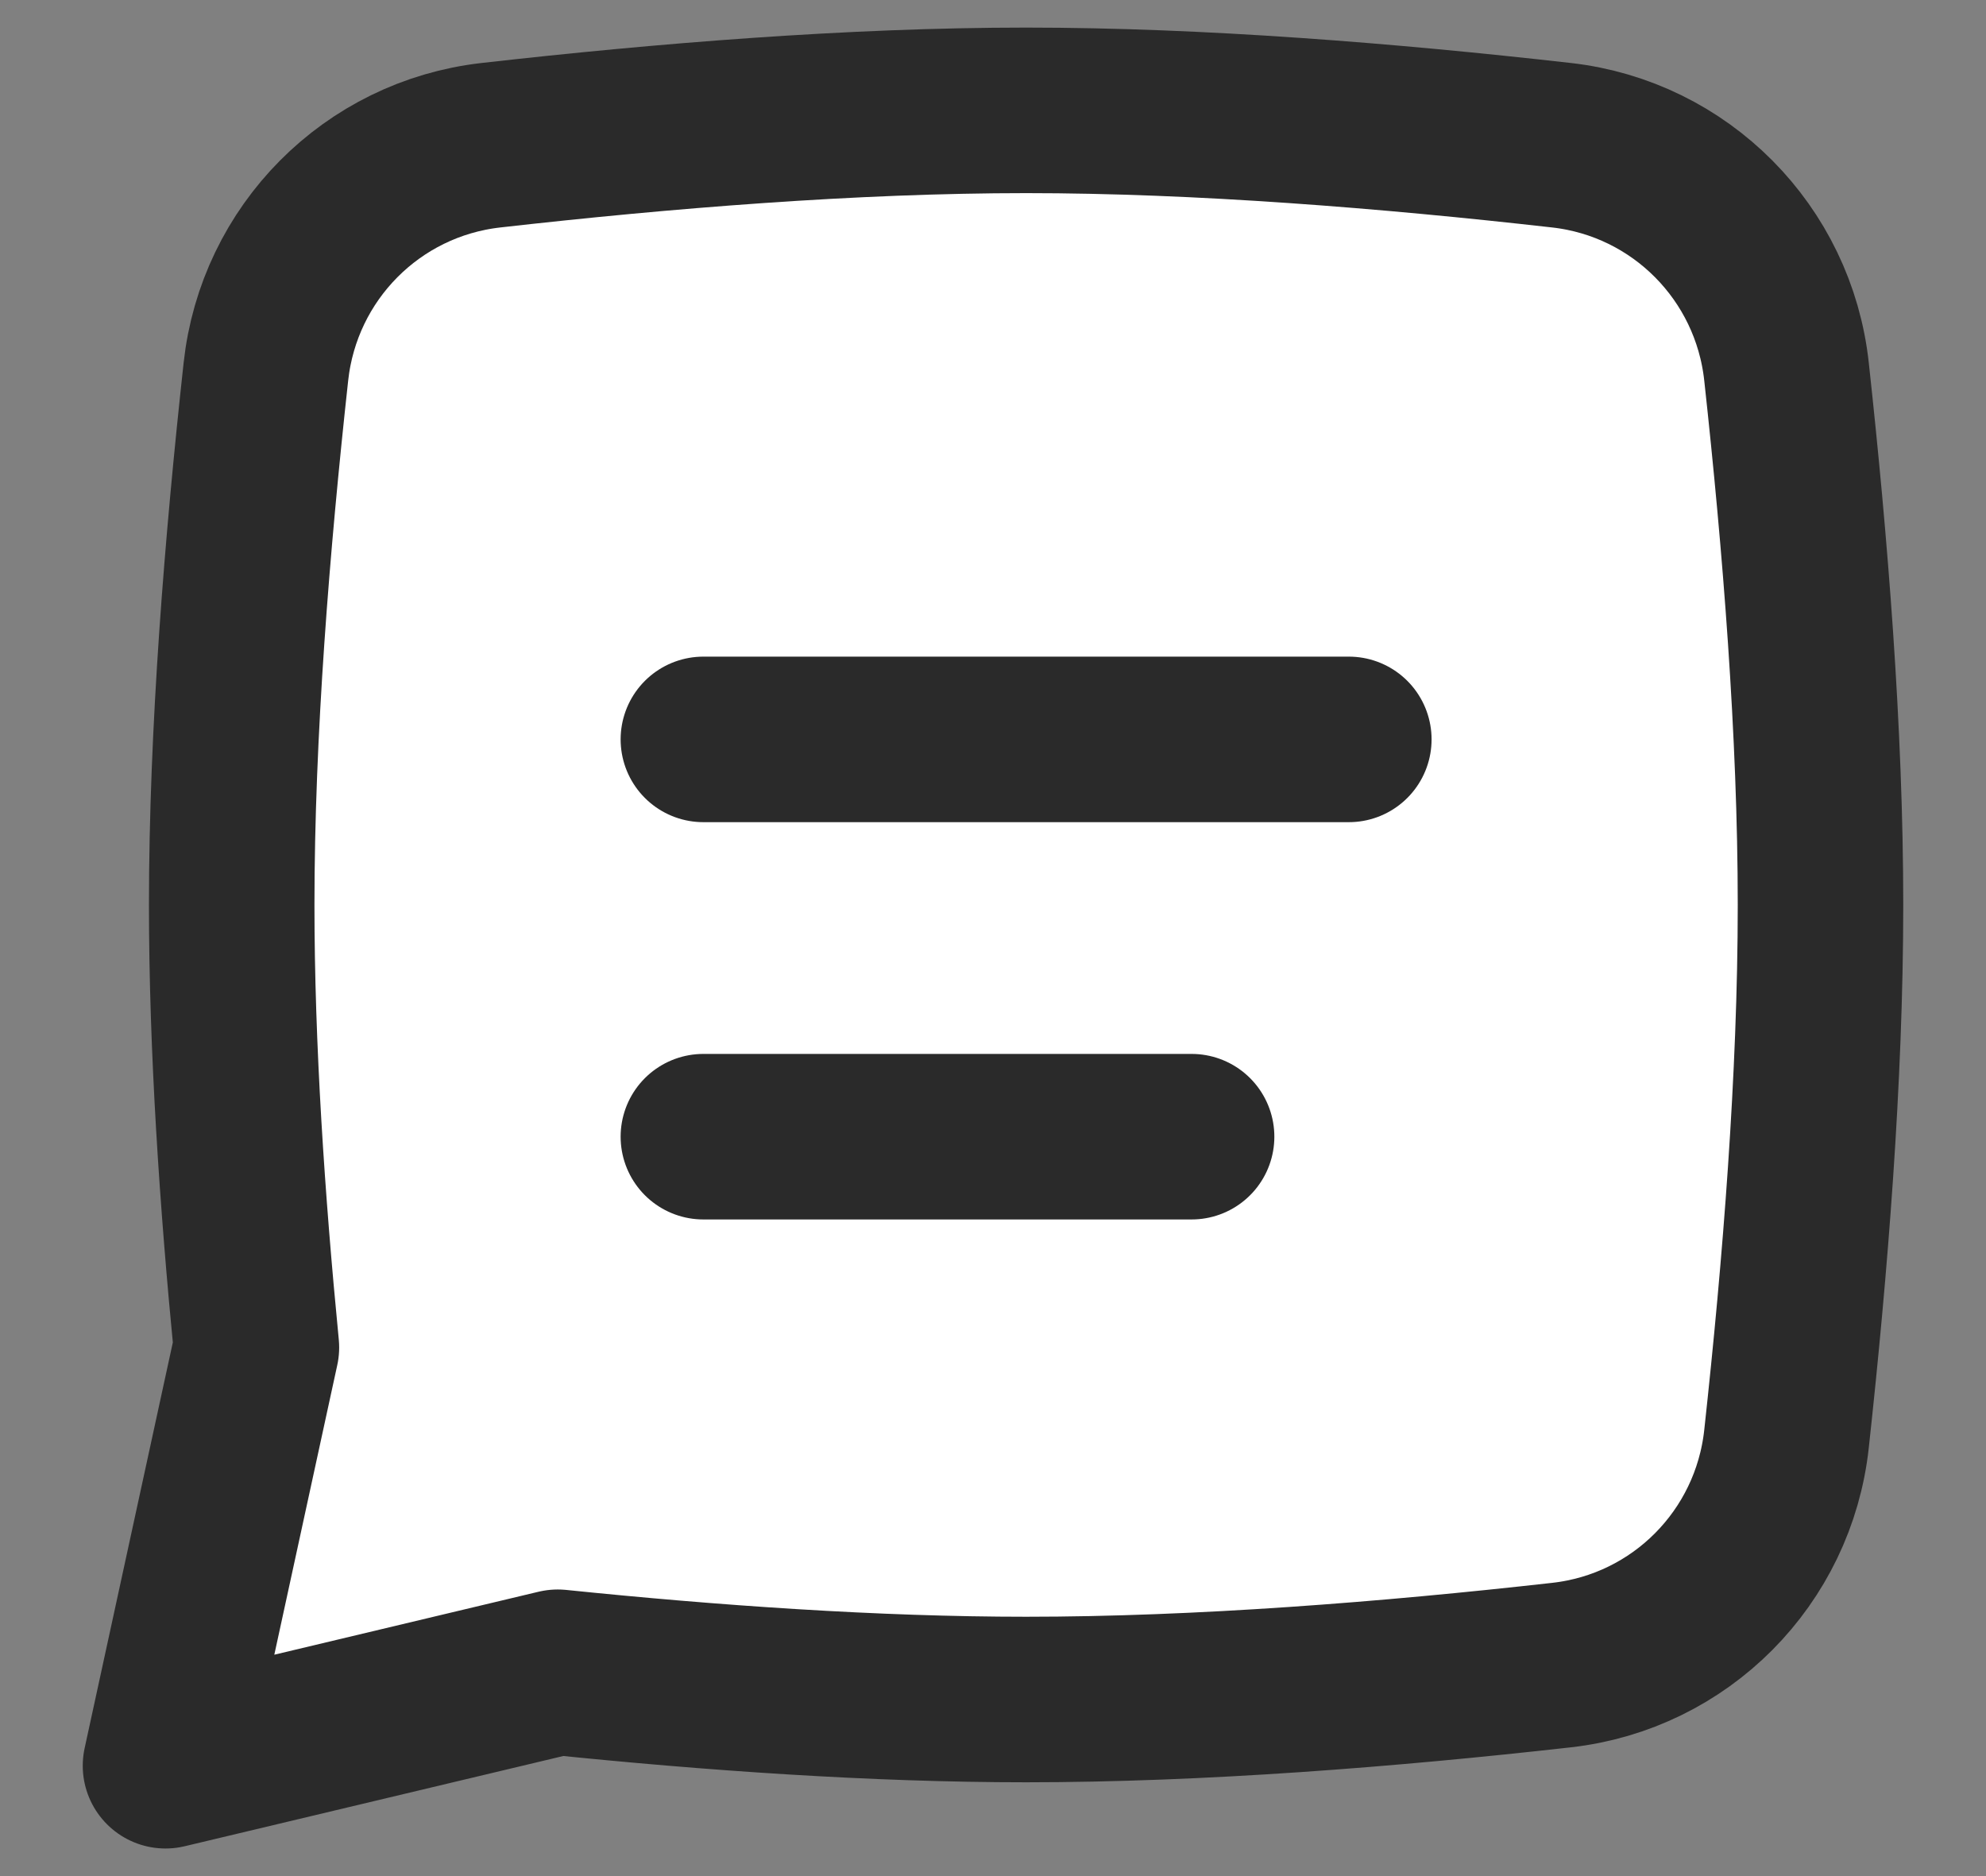
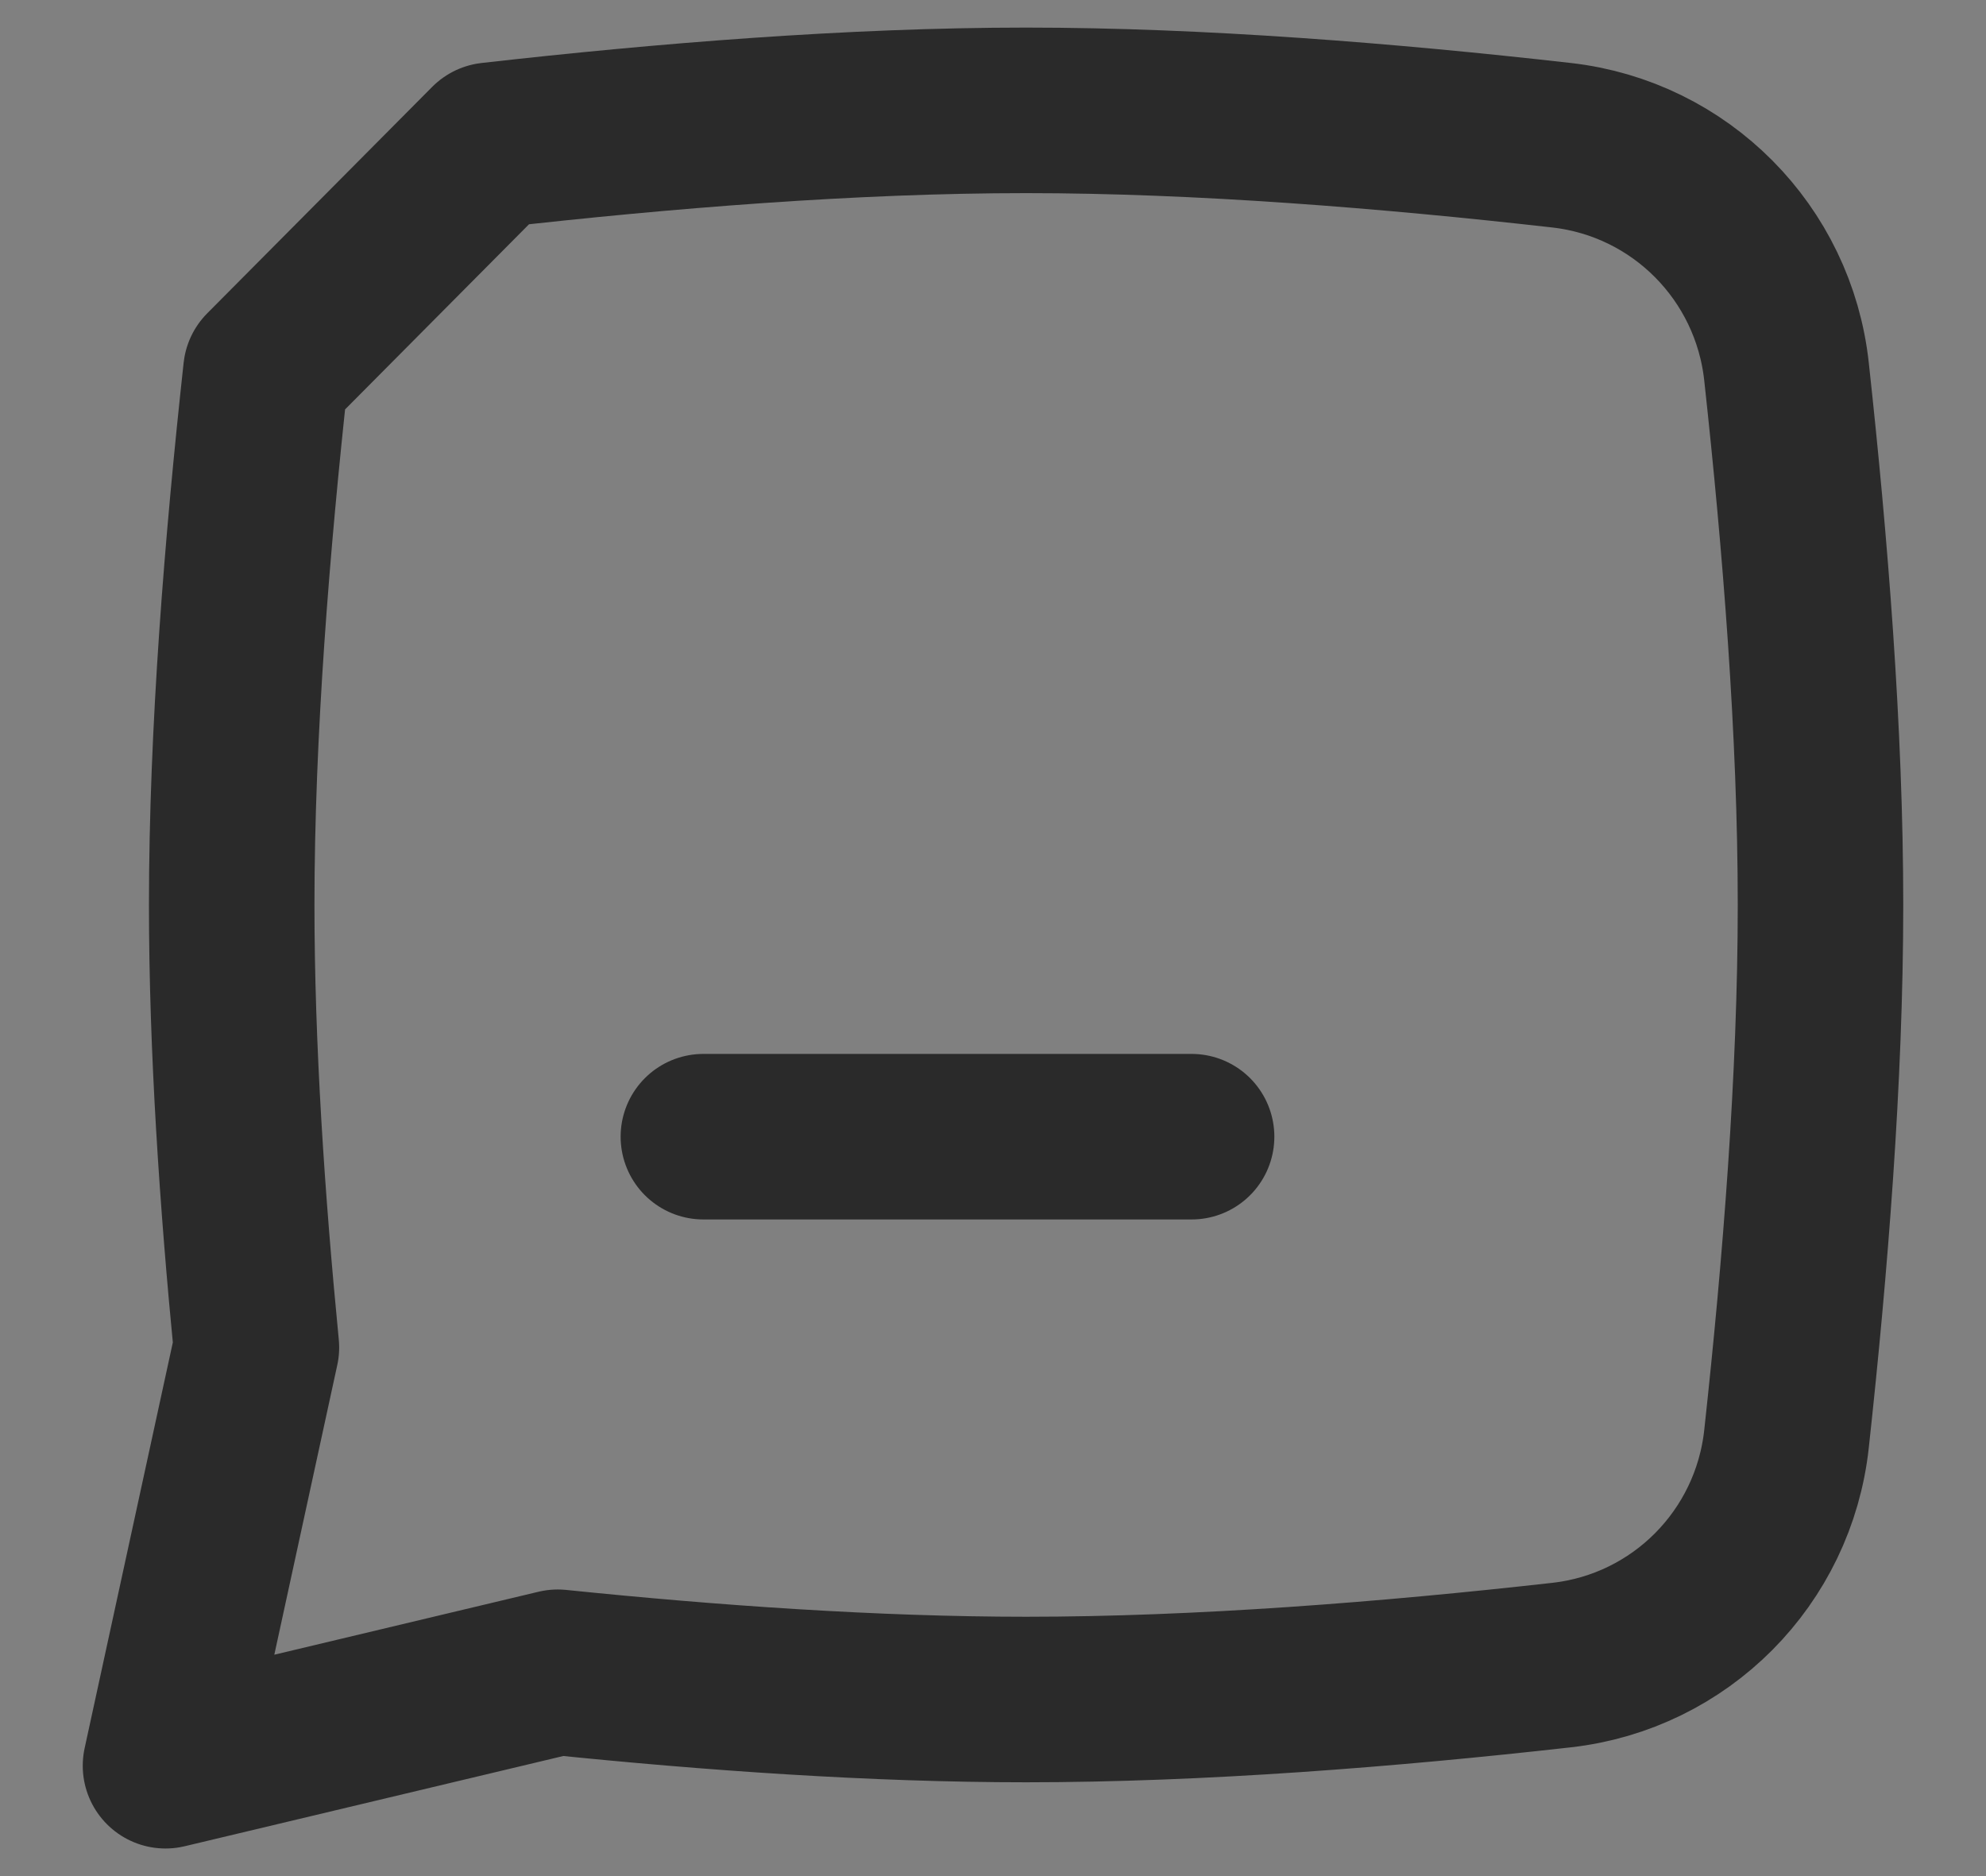
<svg xmlns="http://www.w3.org/2000/svg" width="18" height="17" viewBox="0 0 18 17" fill="none">
  <rect x="0" y="0" width="18" height="17" fill="#808080" stroke="none" />
-   <path d="M4.449 1.316C6.012 1.139 7.727 1 9.3 1C10.873 1 12.589 1.139 14.153 1.316C15.23 1.438 16.075 2.291 16.192 3.368C16.362 4.923 16.5 6.636 16.5 8.2C16.5 9.764 16.362 11.481 16.192 13.038C16.075 14.115 15.23 14.967 14.153 15.088C12.589 15.264 10.873 15.4 9.3 15.4C7.928 15.4 6.448 15.296 5.055 15.153L1.5 16L2.324 12.21C2.195 10.886 2.1 9.491 2.1 8.2C2.1 6.636 2.24 4.923 2.41 3.368C2.527 2.291 3.372 1.438 4.449 1.316Z" fill="white" />
-   <path d="M4.449 1.316C6.012 1.139 7.727 1 9.3 1C10.873 1 12.589 1.139 14.153 1.316C15.23 1.438 16.075 2.291 16.192 3.368C16.362 4.923 16.5 6.636 16.5 8.2C16.5 9.764 16.362 11.481 16.192 13.038C16.075 14.115 15.23 14.967 14.153 15.088C12.589 15.264 10.873 15.4 9.3 15.4C7.928 15.4 6.448 15.296 5.055 15.153L1.5 16L2.324 12.21C2.195 10.886 2.1 9.491 2.1 8.2C2.1 6.636 2.24 4.923 2.41 3.368C2.527 2.291 3.372 1.438 4.449 1.316Z" stroke="#2A2A2A" stroke-width="1.5" stroke-linecap="round" stroke-linejoin="round" />
-   <path d="M6.375 6.7H12.225" stroke="#2A2A2A" stroke-width="1.5" stroke-linecap="round" stroke-linejoin="round" />
+   <path d="M4.449 1.316C6.012 1.139 7.727 1 9.3 1C10.873 1 12.589 1.139 14.153 1.316C15.23 1.438 16.075 2.291 16.192 3.368C16.362 4.923 16.5 6.636 16.5 8.2C16.5 9.764 16.362 11.481 16.192 13.038C16.075 14.115 15.23 14.967 14.153 15.088C12.589 15.264 10.873 15.4 9.3 15.4C7.928 15.4 6.448 15.296 5.055 15.153L1.5 16L2.324 12.21C2.195 10.886 2.1 9.491 2.1 8.2C2.1 6.636 2.24 4.923 2.41 3.368Z" stroke="#2A2A2A" stroke-width="1.5" stroke-linecap="round" stroke-linejoin="round" />
  <path d="M6.375 10.3H10.8" stroke="#2A2A2A" stroke-width="1.5" stroke-linecap="round" stroke-linejoin="round" />
</svg>